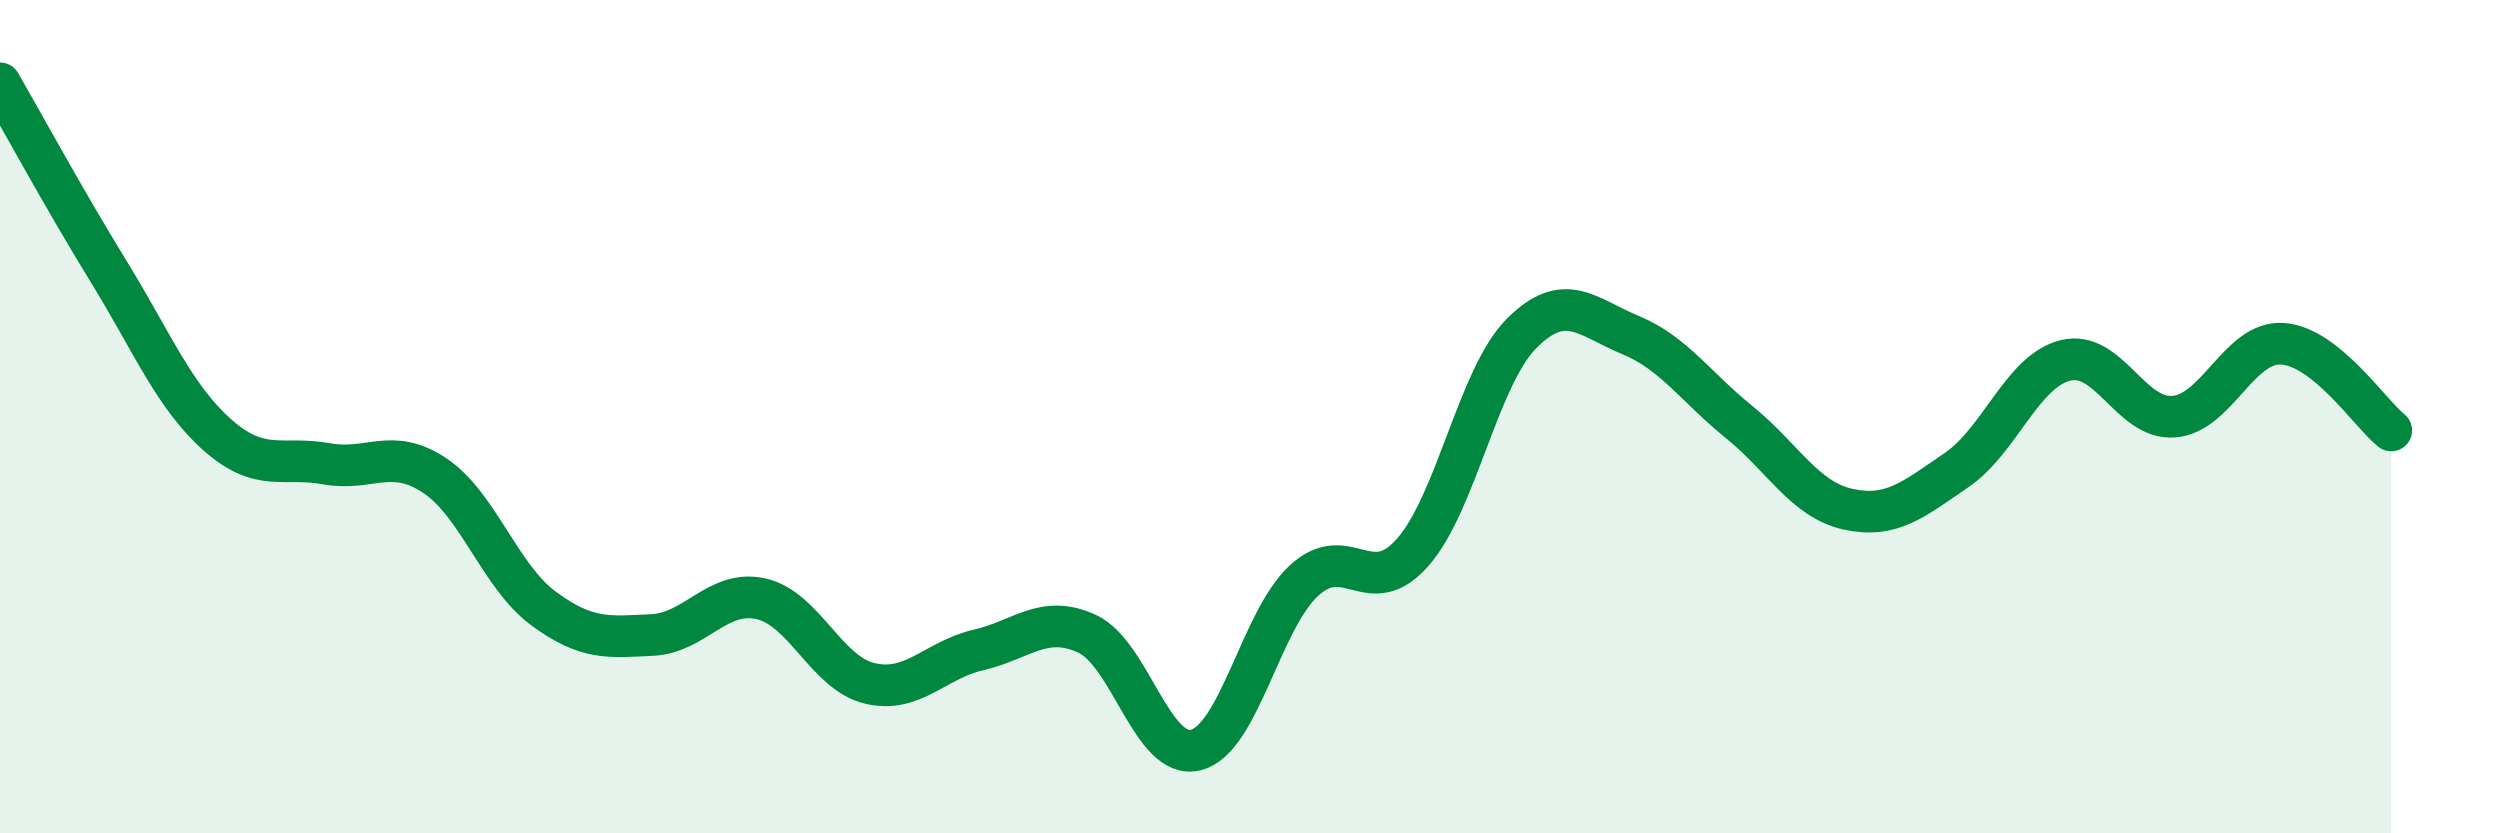
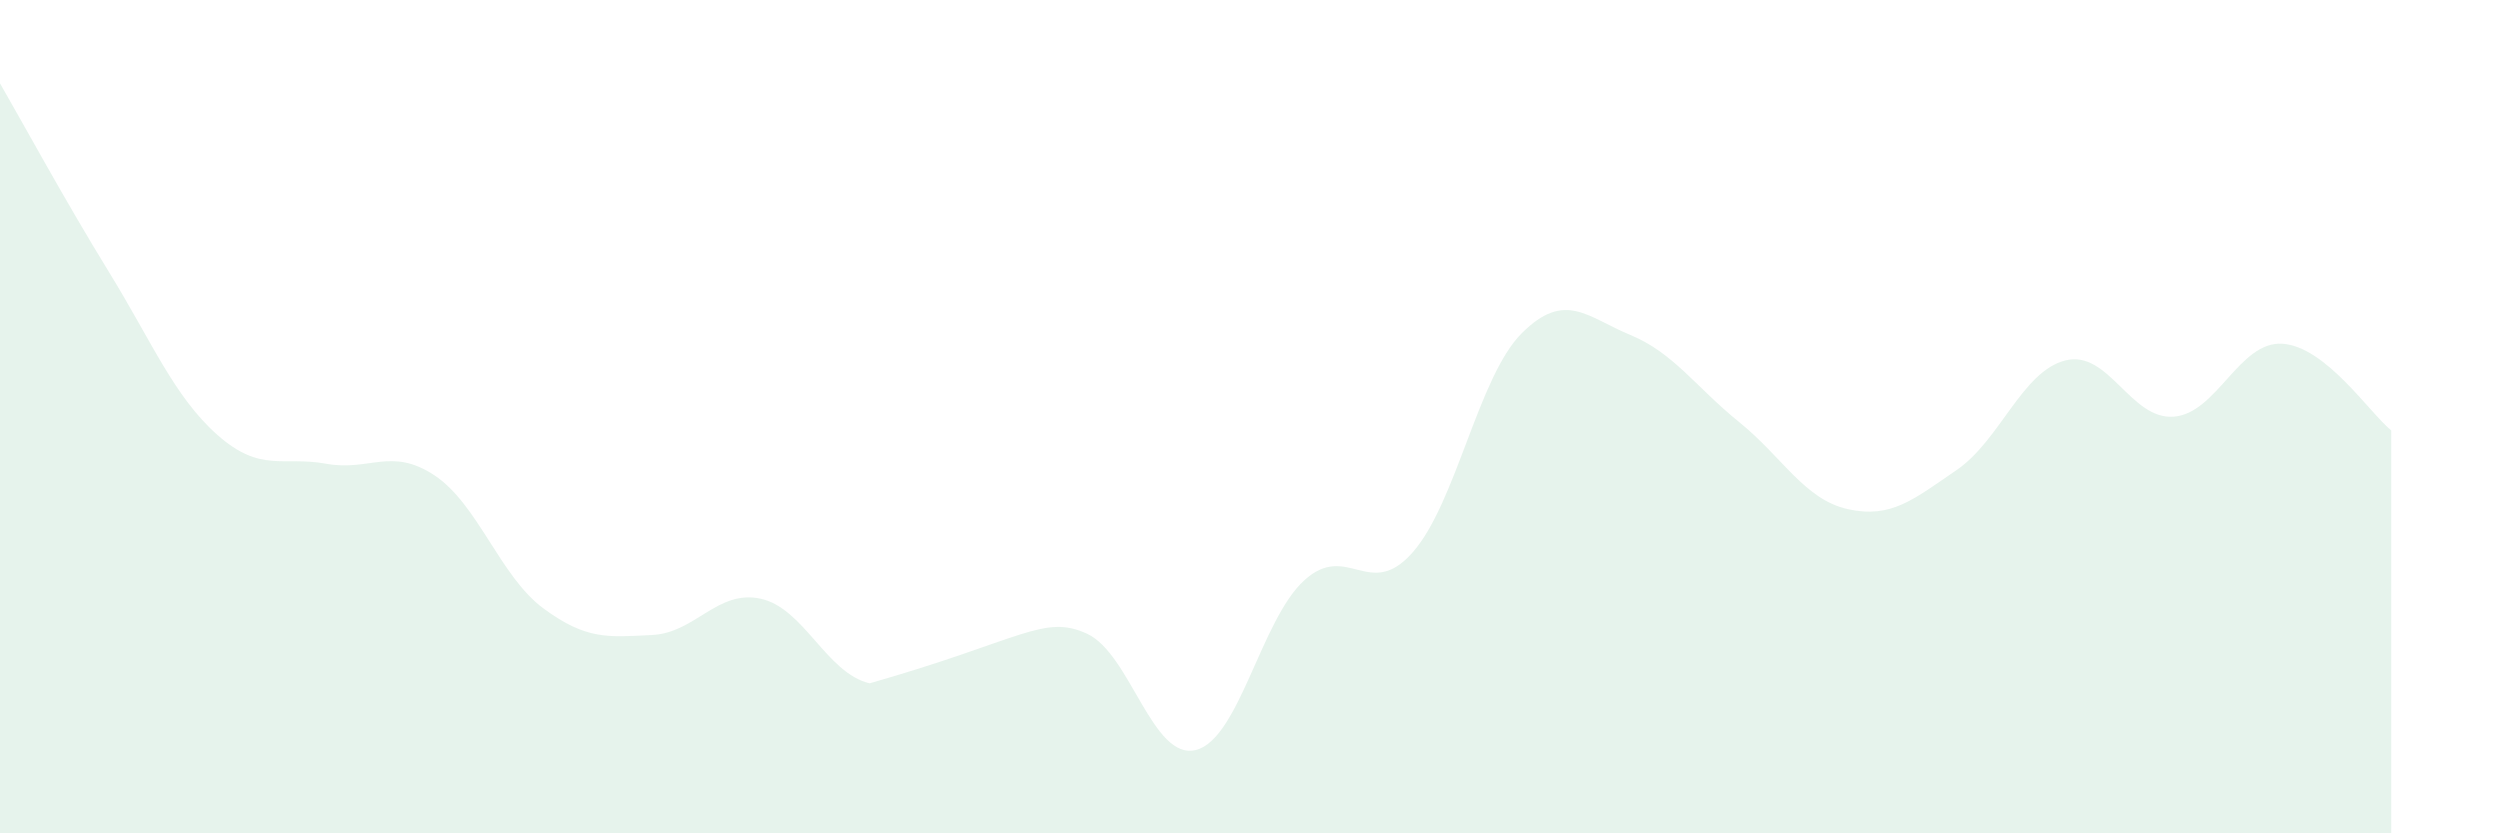
<svg xmlns="http://www.w3.org/2000/svg" width="60" height="20" viewBox="0 0 60 20">
-   <path d="M 0,2 C 0.52,2.9 1.57,4.83 2.61,6.52 C 3.65,8.21 4.18,9.52 5.22,10.44 C 6.26,11.36 6.79,10.94 7.83,11.13 C 8.87,11.32 9.39,10.72 10.43,11.41 C 11.47,12.1 12,13.83 13.04,14.6 C 14.08,15.37 14.61,15.29 15.65,15.24 C 16.69,15.19 17.22,14.14 18.26,14.37 C 19.3,14.6 19.83,16.15 20.87,16.4 C 21.91,16.65 22.44,15.84 23.48,15.6 C 24.52,15.36 25.05,14.73 26.09,15.21 C 27.13,15.69 27.66,18.26 28.7,18 C 29.74,17.74 30.26,14.88 31.3,13.93 C 32.34,12.98 32.87,14.44 33.91,13.25 C 34.95,12.06 35.48,9.04 36.52,8 C 37.56,6.96 38.09,7.61 39.13,8.04 C 40.17,8.47 40.7,9.29 41.74,10.13 C 42.78,10.97 43.31,11.99 44.35,12.22 C 45.39,12.45 45.92,11.99 46.96,11.28 C 48,10.57 48.53,8.91 49.57,8.65 C 50.61,8.39 51.13,10.08 52.17,10 C 53.21,9.92 53.74,8.18 54.78,8.25 C 55.82,8.32 56.87,9.91 57.39,10.33L57.39 20L0 20Z" fill="#008740" opacity="0.1" stroke-linecap="round" stroke-linejoin="round" />
-   <path d="M 0,2 C 0.52,2.9 1.57,4.83 2.61,6.52 C 3.65,8.21 4.18,9.52 5.22,10.44 C 6.26,11.36 6.79,10.94 7.83,11.13 C 8.87,11.32 9.39,10.72 10.43,11.41 C 11.47,12.1 12,13.83 13.04,14.6 C 14.08,15.37 14.61,15.29 15.65,15.24 C 16.69,15.19 17.22,14.14 18.26,14.37 C 19.3,14.6 19.83,16.15 20.87,16.4 C 21.91,16.65 22.44,15.84 23.48,15.6 C 24.52,15.36 25.05,14.73 26.09,15.21 C 27.13,15.69 27.66,18.26 28.7,18 C 29.74,17.74 30.26,14.88 31.3,13.93 C 32.34,12.98 32.87,14.44 33.91,13.25 C 34.95,12.06 35.48,9.04 36.52,8 C 37.56,6.96 38.09,7.61 39.13,8.04 C 40.17,8.47 40.7,9.29 41.74,10.13 C 42.78,10.97 43.31,11.99 44.35,12.22 C 45.39,12.45 45.92,11.99 46.96,11.28 C 48,10.57 48.53,8.91 49.57,8.65 C 50.61,8.39 51.13,10.08 52.17,10 C 53.21,9.92 53.74,8.18 54.78,8.25 C 55.82,8.32 56.87,9.91 57.39,10.33" stroke="#008740" stroke-width="1" fill="none" stroke-linecap="round" stroke-linejoin="round" />
+   <path d="M 0,2 C 0.52,2.9 1.57,4.83 2.61,6.52 C 3.65,8.21 4.18,9.52 5.22,10.44 C 6.26,11.36 6.79,10.94 7.83,11.13 C 8.87,11.32 9.39,10.72 10.43,11.41 C 11.47,12.1 12,13.83 13.04,14.6 C 14.08,15.37 14.61,15.29 15.65,15.24 C 16.69,15.19 17.22,14.14 18.26,14.37 C 19.3,14.6 19.83,16.15 20.87,16.4 C 24.52,15.36 25.05,14.73 26.09,15.21 C 27.13,15.69 27.66,18.26 28.7,18 C 29.74,17.74 30.26,14.88 31.3,13.93 C 32.34,12.98 32.87,14.44 33.91,13.25 C 34.95,12.06 35.48,9.04 36.52,8 C 37.56,6.96 38.09,7.61 39.13,8.04 C 40.17,8.47 40.7,9.29 41.74,10.13 C 42.78,10.97 43.31,11.99 44.35,12.22 C 45.39,12.45 45.92,11.99 46.96,11.28 C 48,10.57 48.53,8.91 49.57,8.65 C 50.61,8.39 51.13,10.08 52.17,10 C 53.21,9.92 53.74,8.18 54.78,8.25 C 55.82,8.32 56.87,9.91 57.39,10.33L57.39 20L0 20Z" fill="#008740" opacity="0.1" stroke-linecap="round" stroke-linejoin="round" />
</svg>